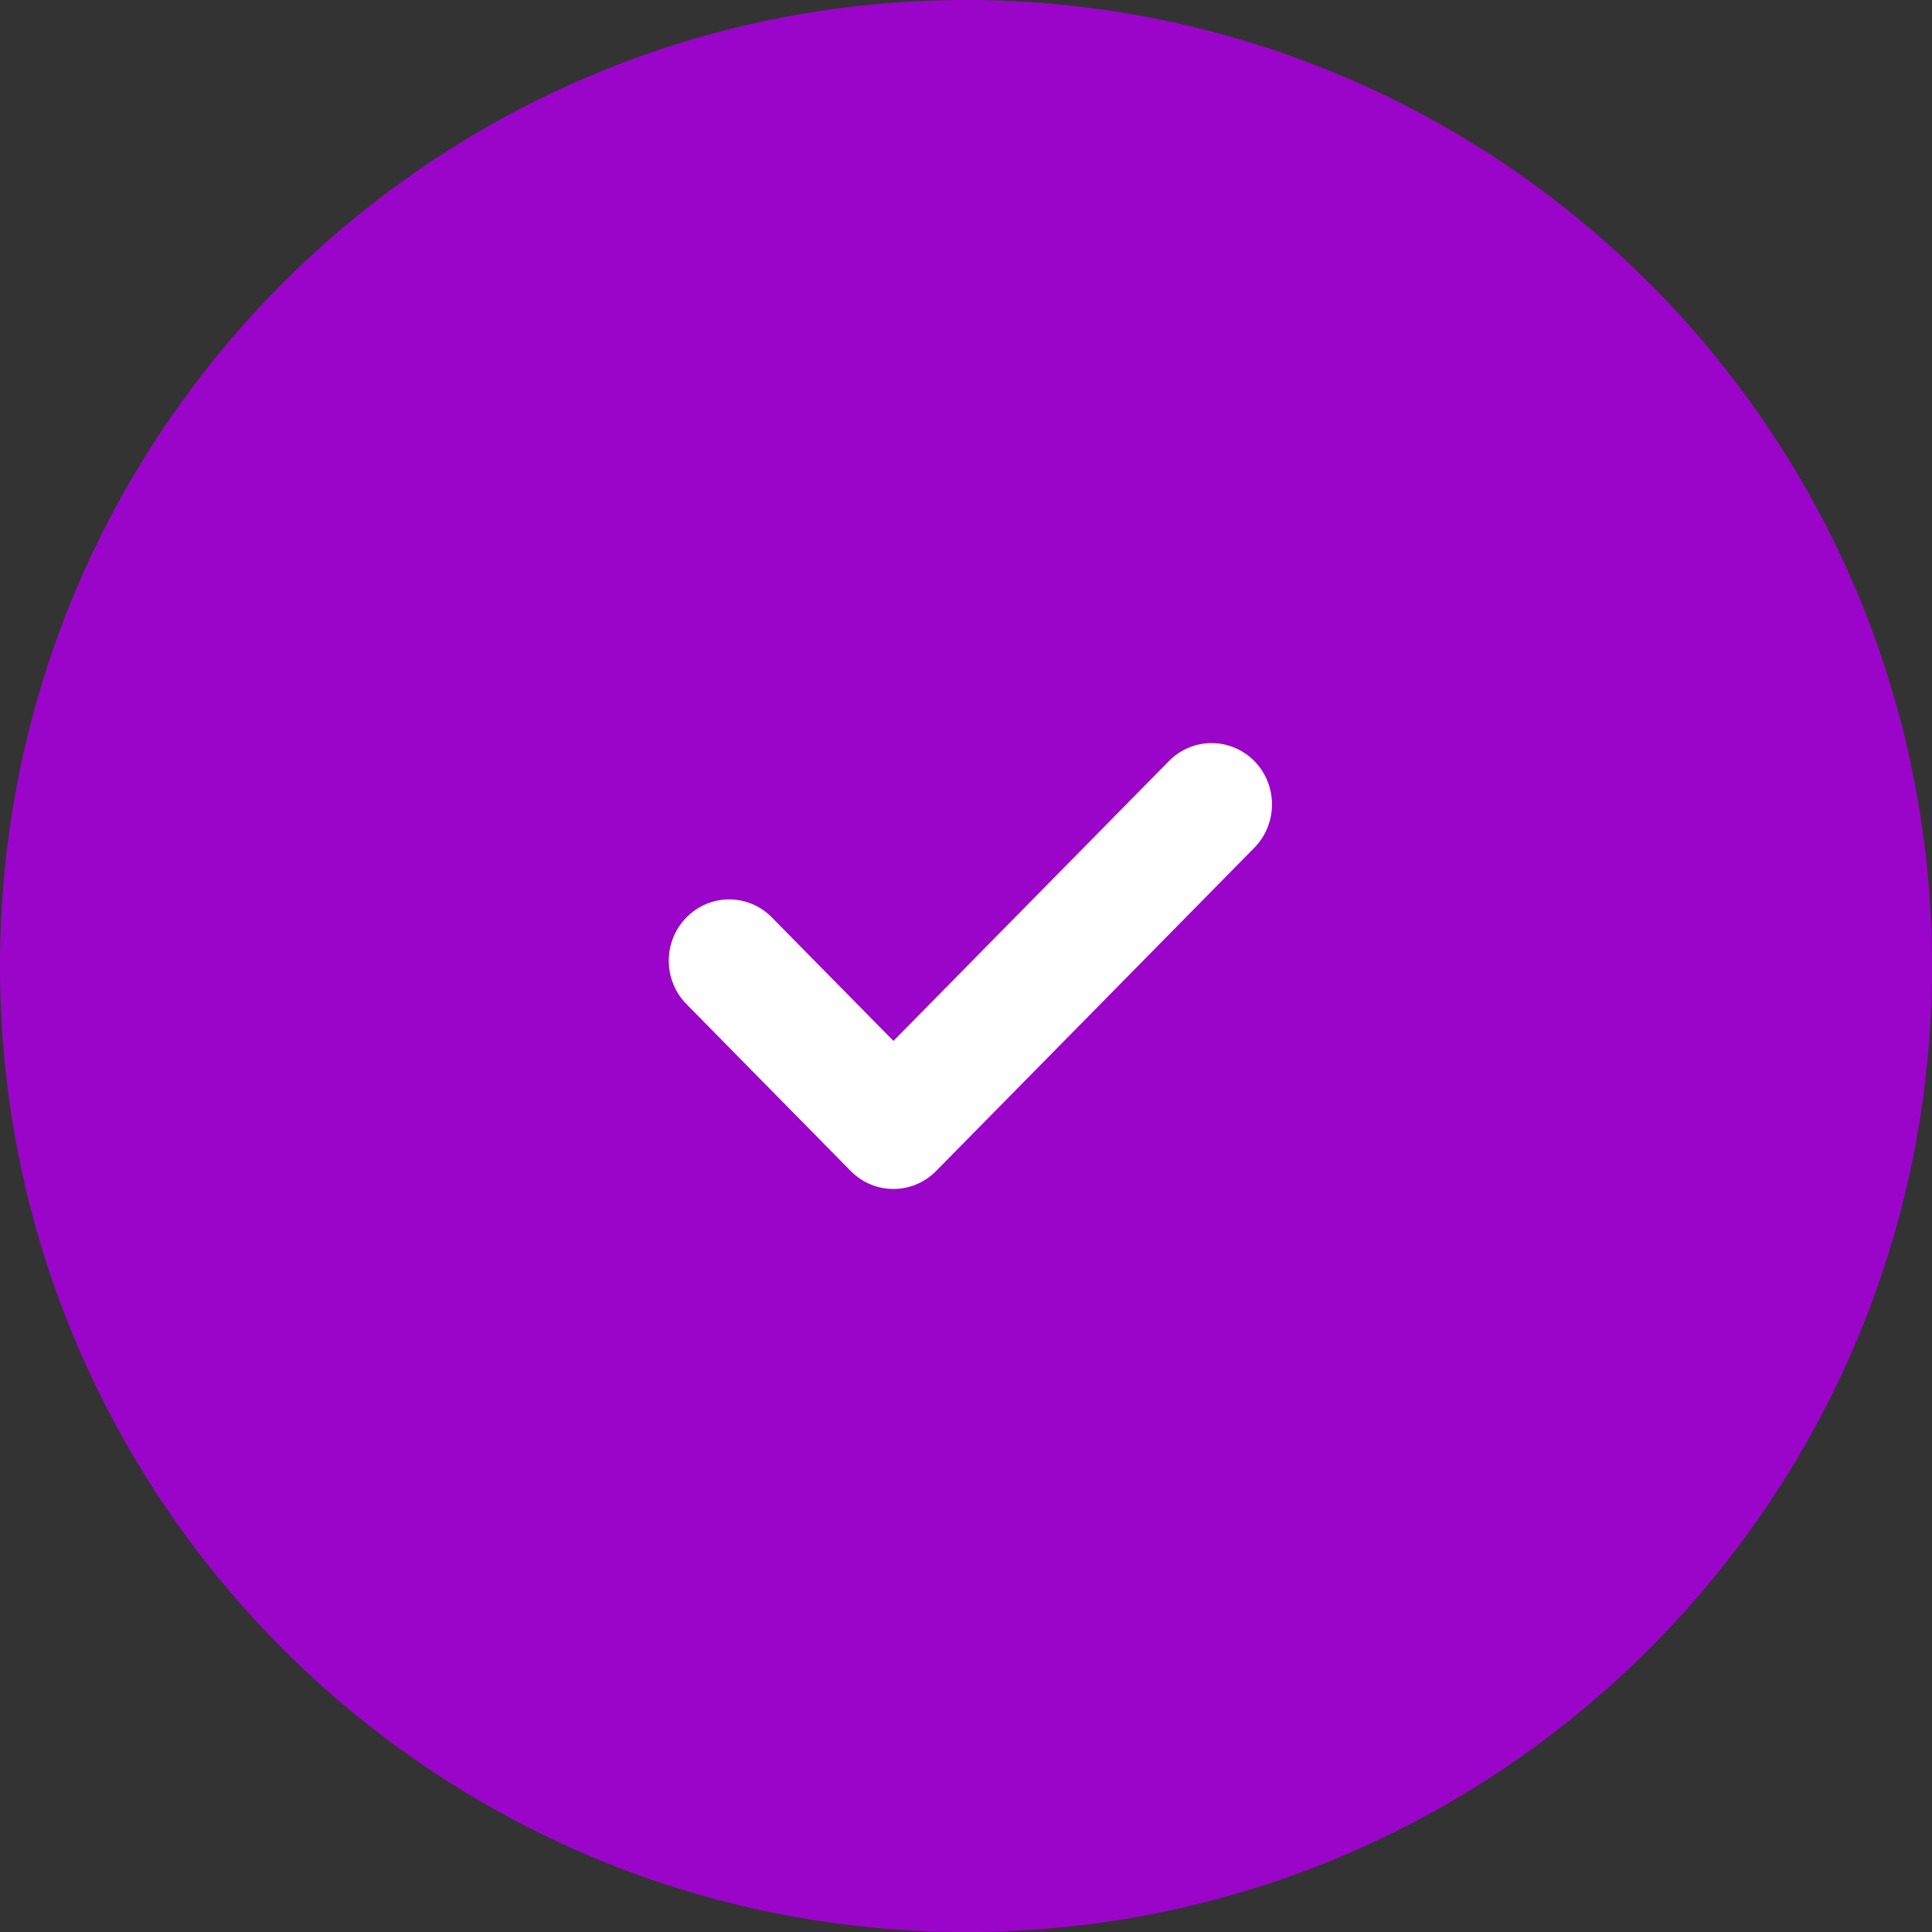
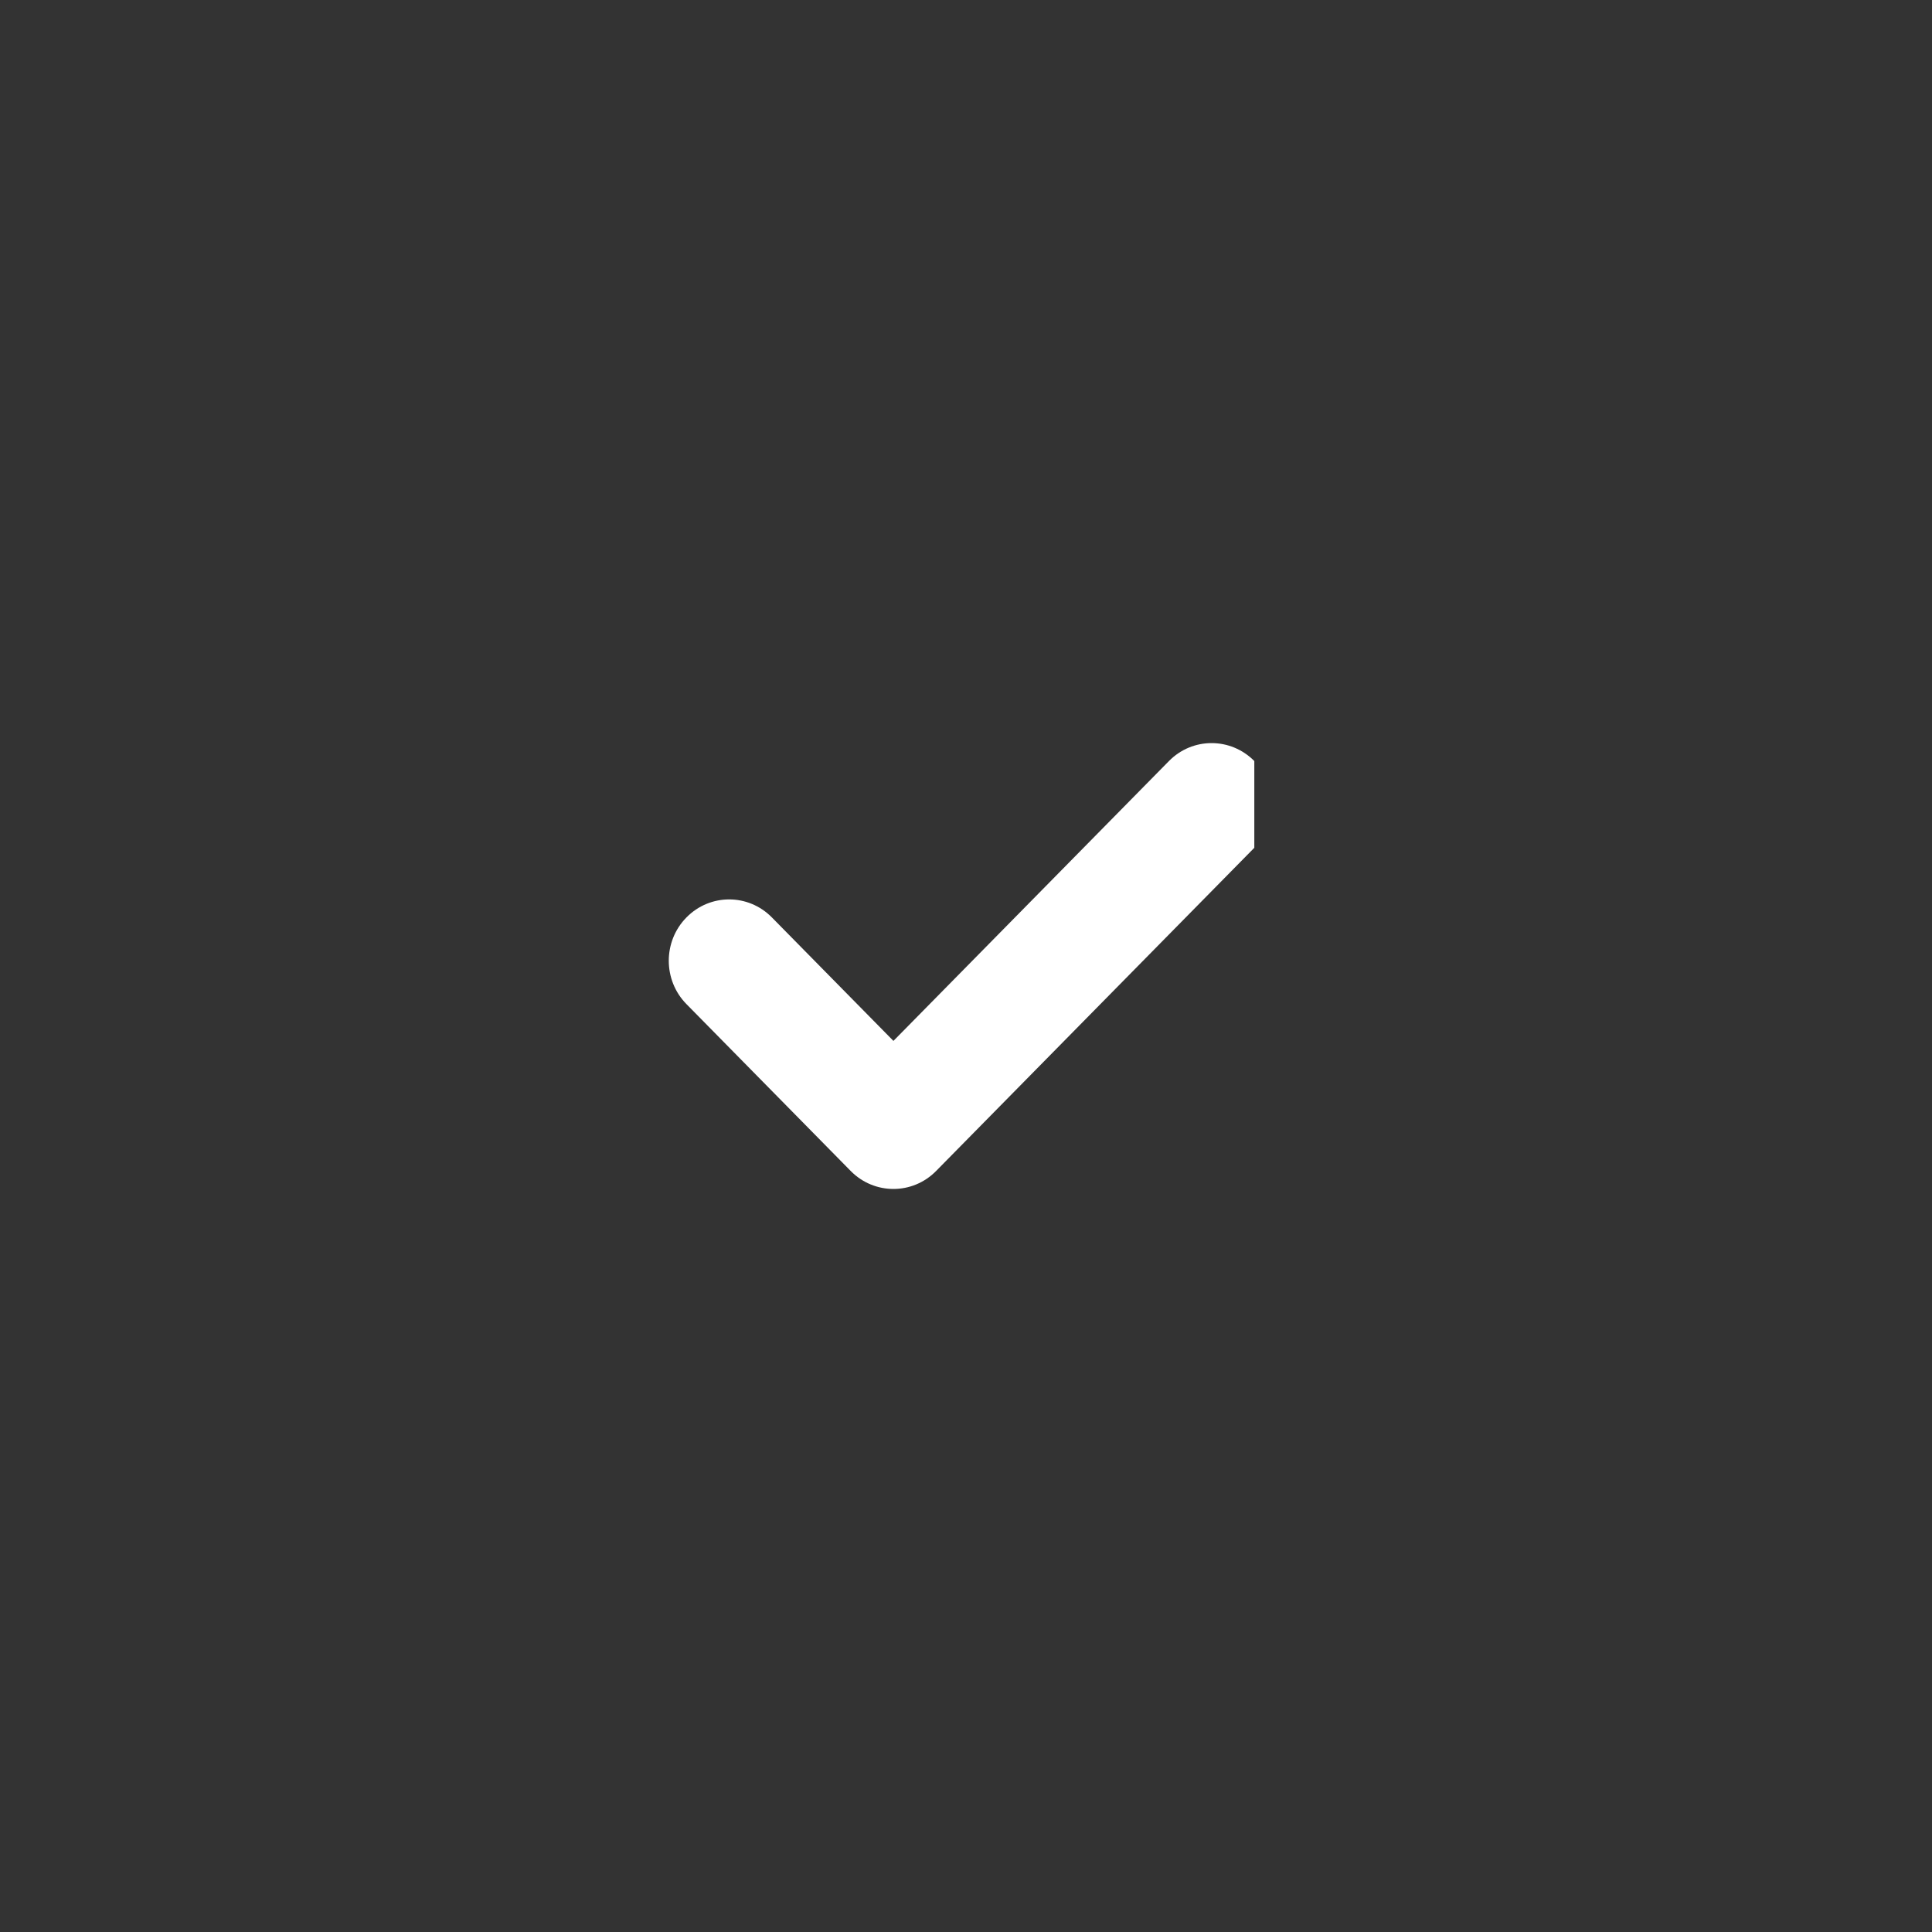
<svg xmlns="http://www.w3.org/2000/svg" width="48" height="48" viewBox="0 0 48 48" fill="none">
  <rect x="0" y="0" width="48" height="48" fill="#333333" stroke="none" />
  <g clip-path="url(#clip0_258_504)">
-     <path d="M24 48C37.255 48 48 37.255 48 24C48 10.745 37.255 0 24 0C10.745 0 0 10.745 0 24C0 37.255 10.745 48 24 48Z" fill="#9B05C9" />
-     <path d="M31.163 21.063L23.257 29.093C22.672 29.688 21.722 29.688 21.136 29.093L17.055 24.947C16.469 24.352 16.469 23.387 17.055 22.793C17.64 22.197 18.59 22.197 19.176 22.792L22.197 25.861L29.042 18.908C29.627 18.313 30.577 18.314 31.163 18.908C31.748 19.503 31.748 20.467 31.163 21.063Z" fill="white" />
+     <path d="M31.163 21.063L23.257 29.093C22.672 29.688 21.722 29.688 21.136 29.093L17.055 24.947C16.469 24.352 16.469 23.387 17.055 22.793C17.64 22.197 18.59 22.197 19.176 22.792L22.197 25.861L29.042 18.908C29.627 18.313 30.577 18.314 31.163 18.908Z" fill="white" />
  </g>
  <defs>
    <clipPath id="clip0_258_504">
      <rect width="48" height="48" fill="white" />
    </clipPath>
  </defs>
</svg>